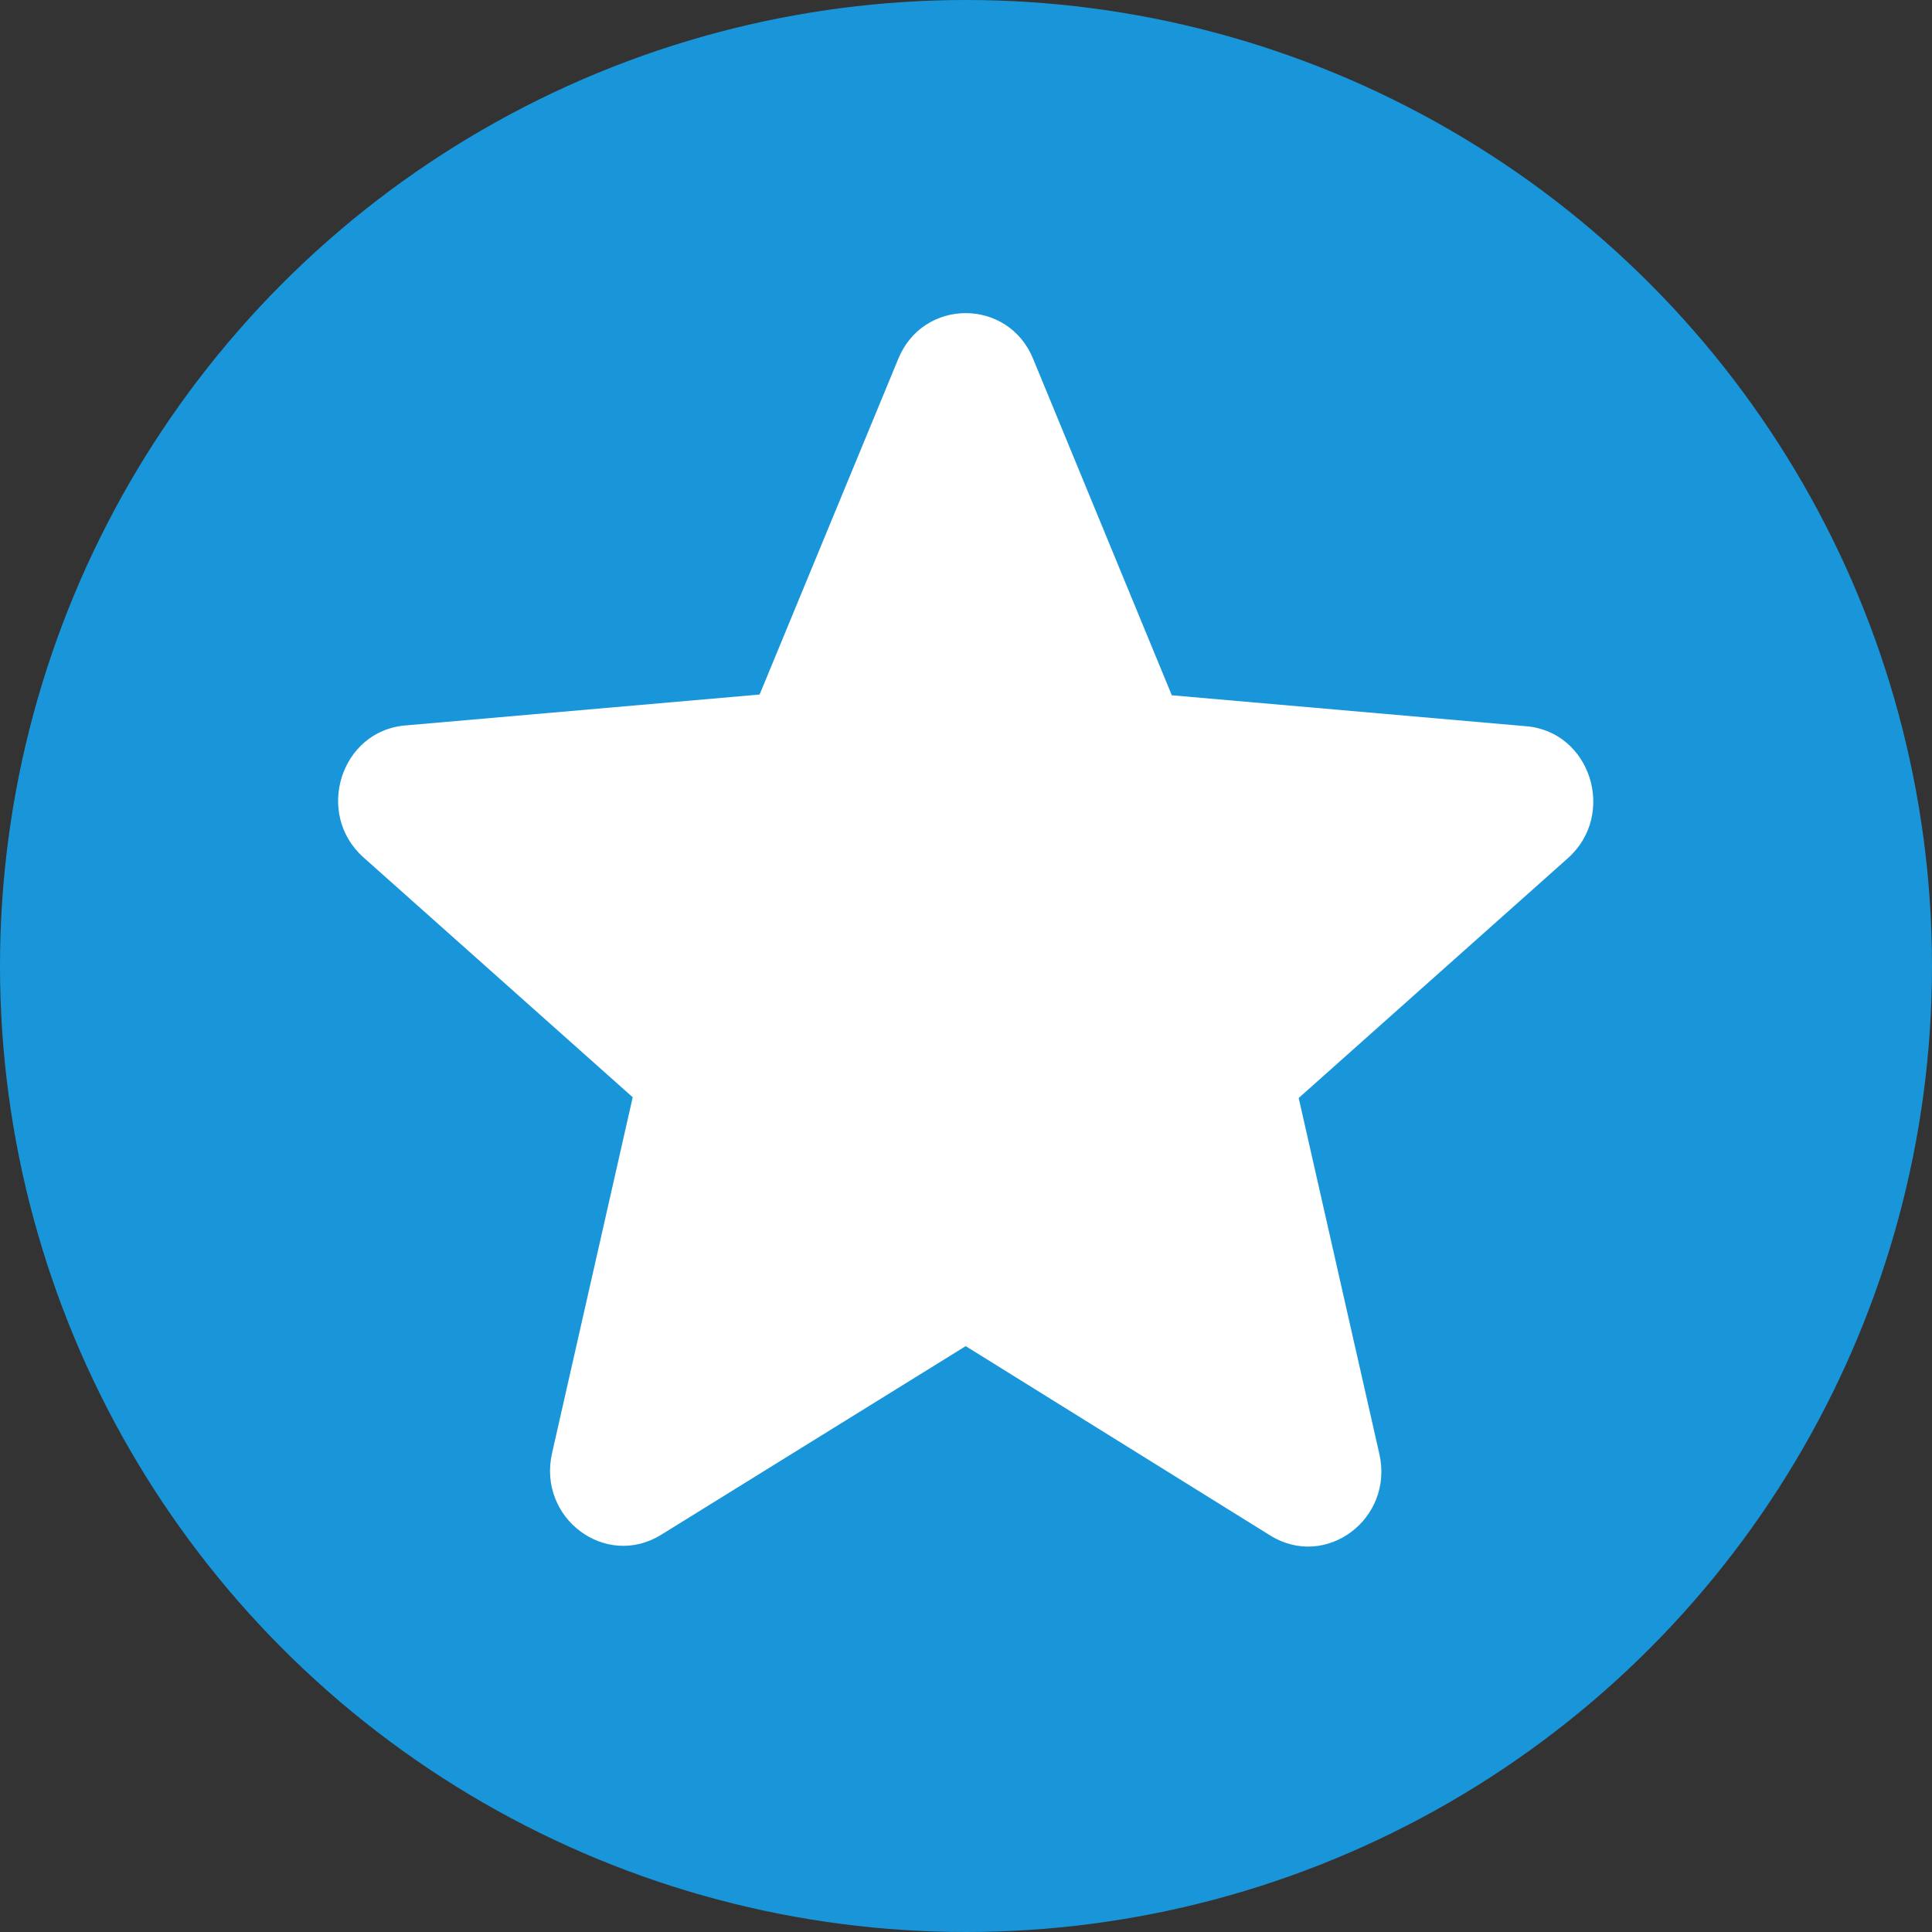
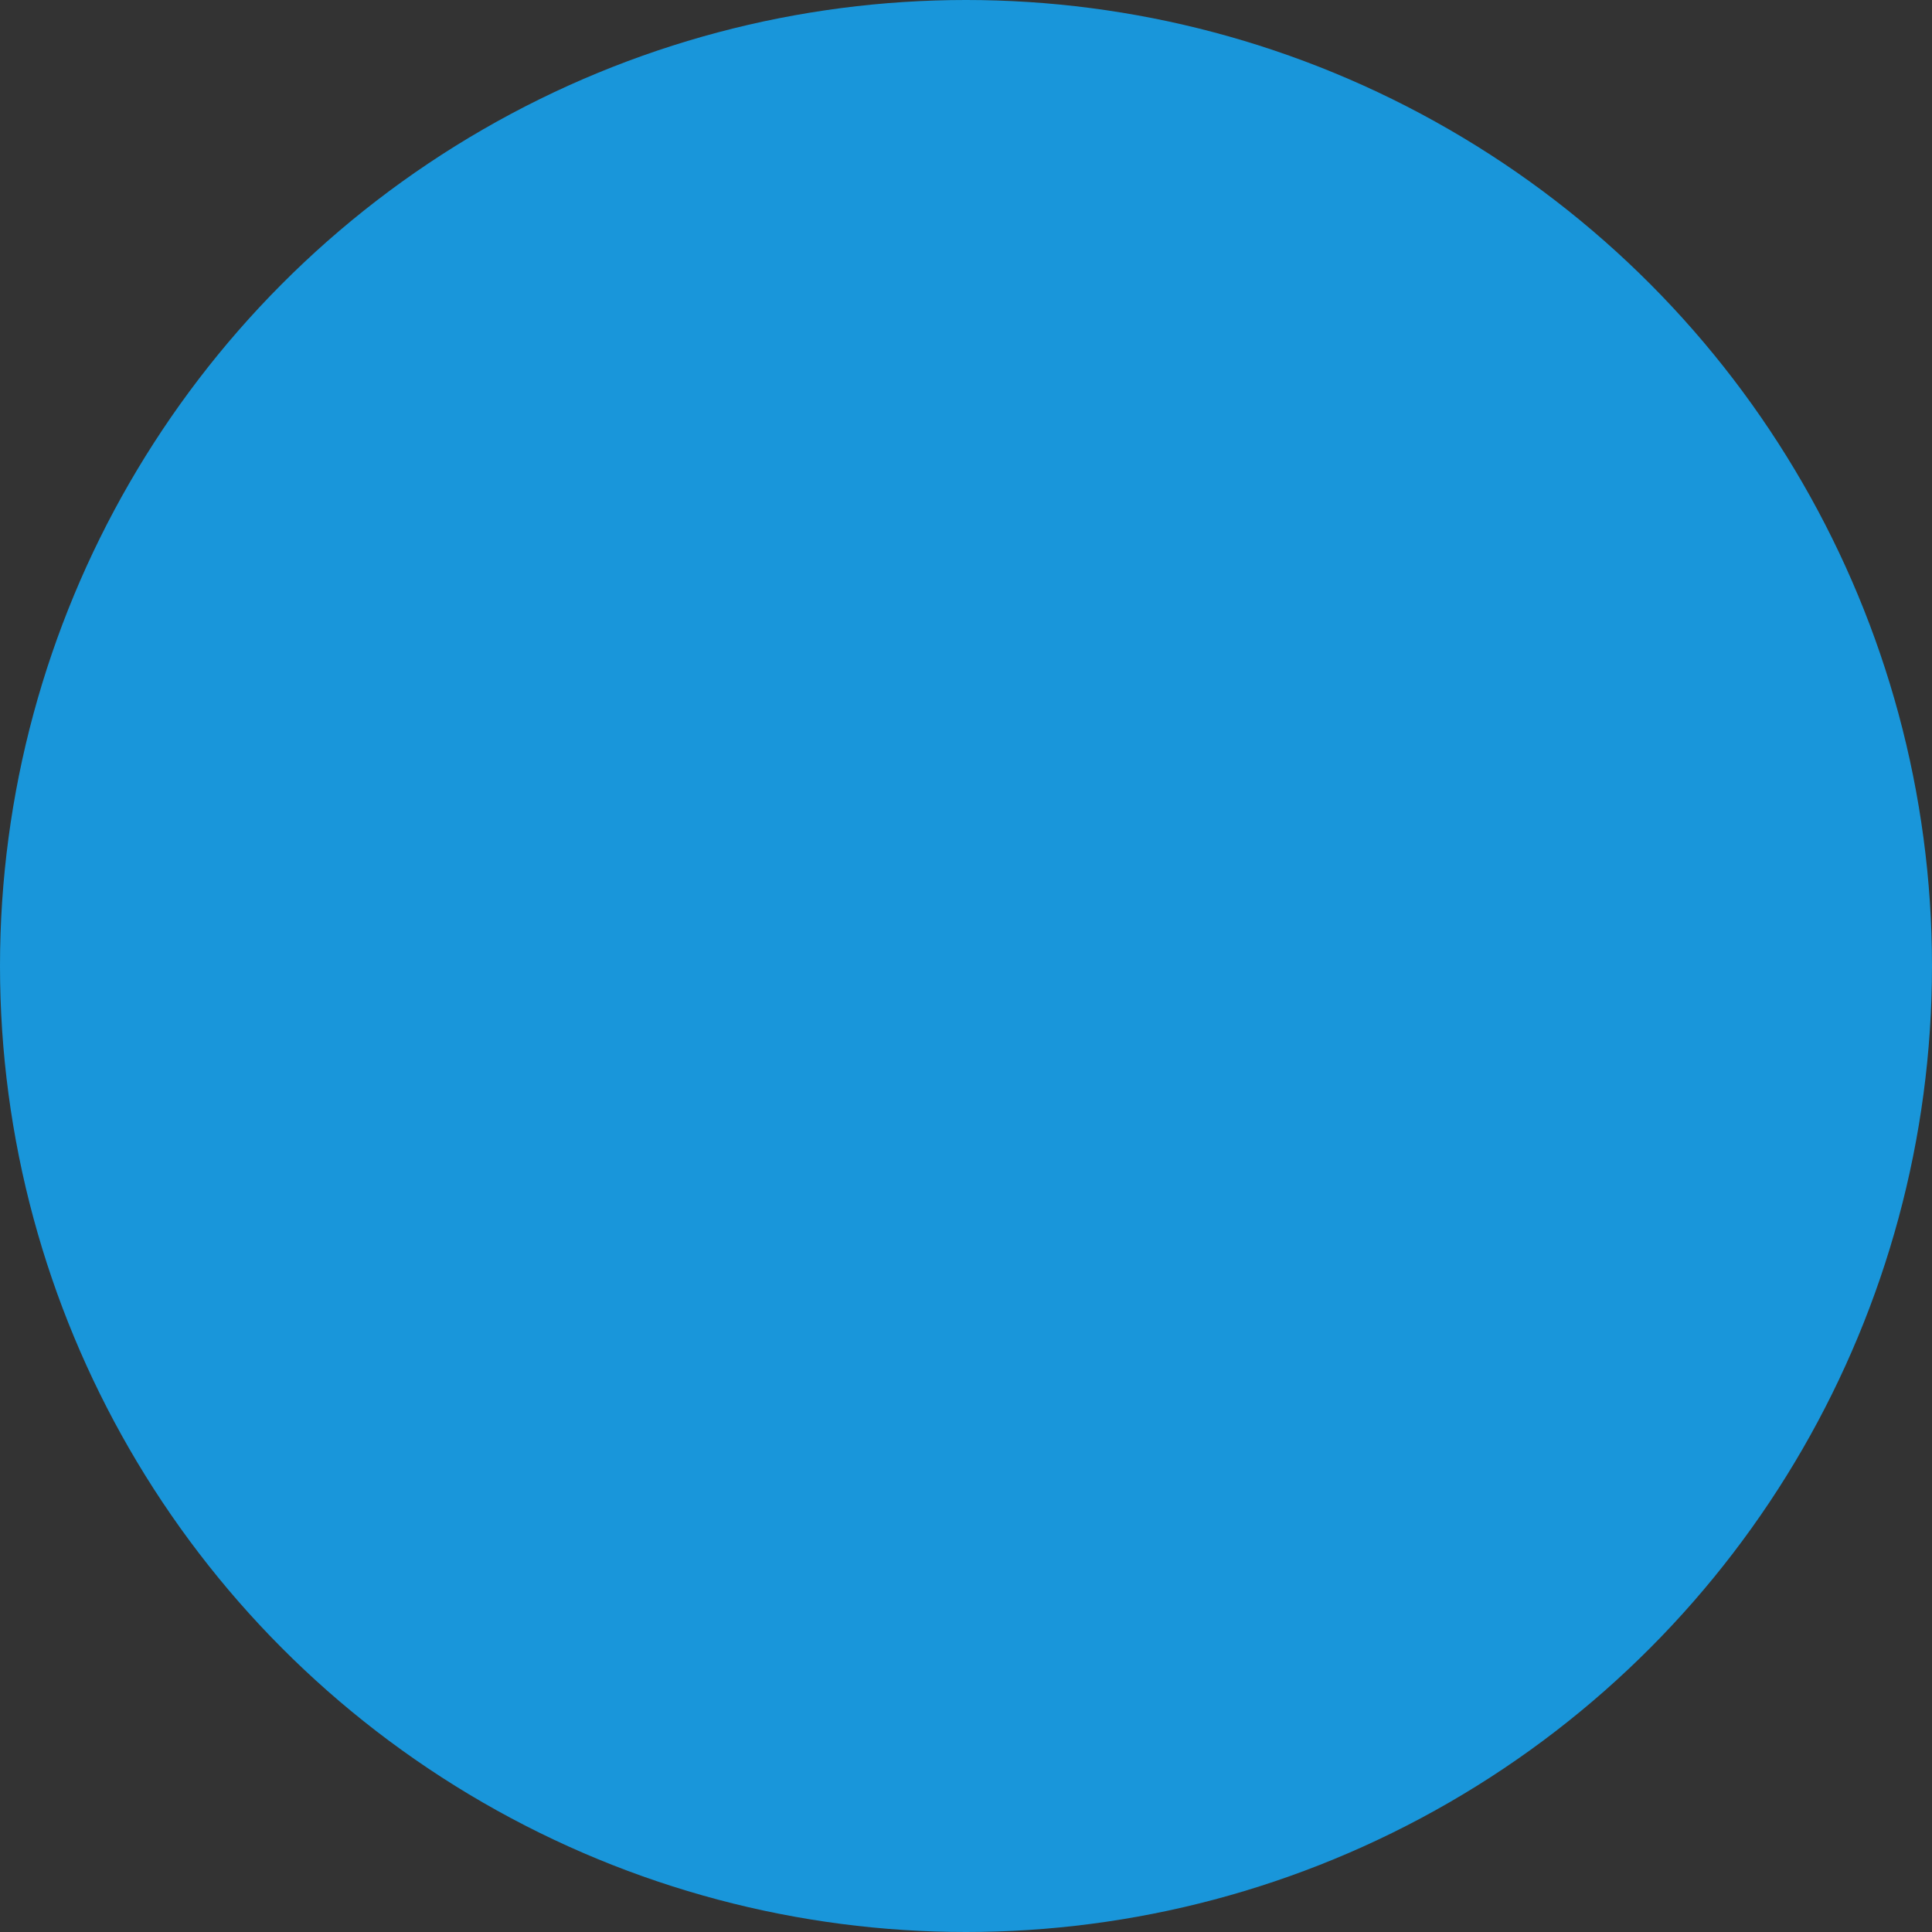
<svg xmlns="http://www.w3.org/2000/svg" width="65" height="65" viewBox="0 0 65 65" fill="none">
  <rect x="0" y="0" width="65" height="65" fill="#333333" stroke="none" />
  <circle cx="32.5" cy="32.5" r="32.5" fill="#1996DA" />
-   <path d="M32.49 45.289L42.731 51.657C44.606 52.824 46.901 51.099 46.407 48.917L43.693 36.941L52.749 28.873C54.402 27.401 53.514 24.61 51.343 24.433L39.424 23.392L34.76 12.076C33.921 10.021 31.059 10.021 30.22 12.076L25.556 23.367L13.638 24.407C11.466 24.585 10.578 27.376 12.231 28.848L21.287 36.916L18.573 48.891C18.079 51.073 20.374 52.799 22.25 51.632L32.49 45.289Z" fill="white" />
</svg>